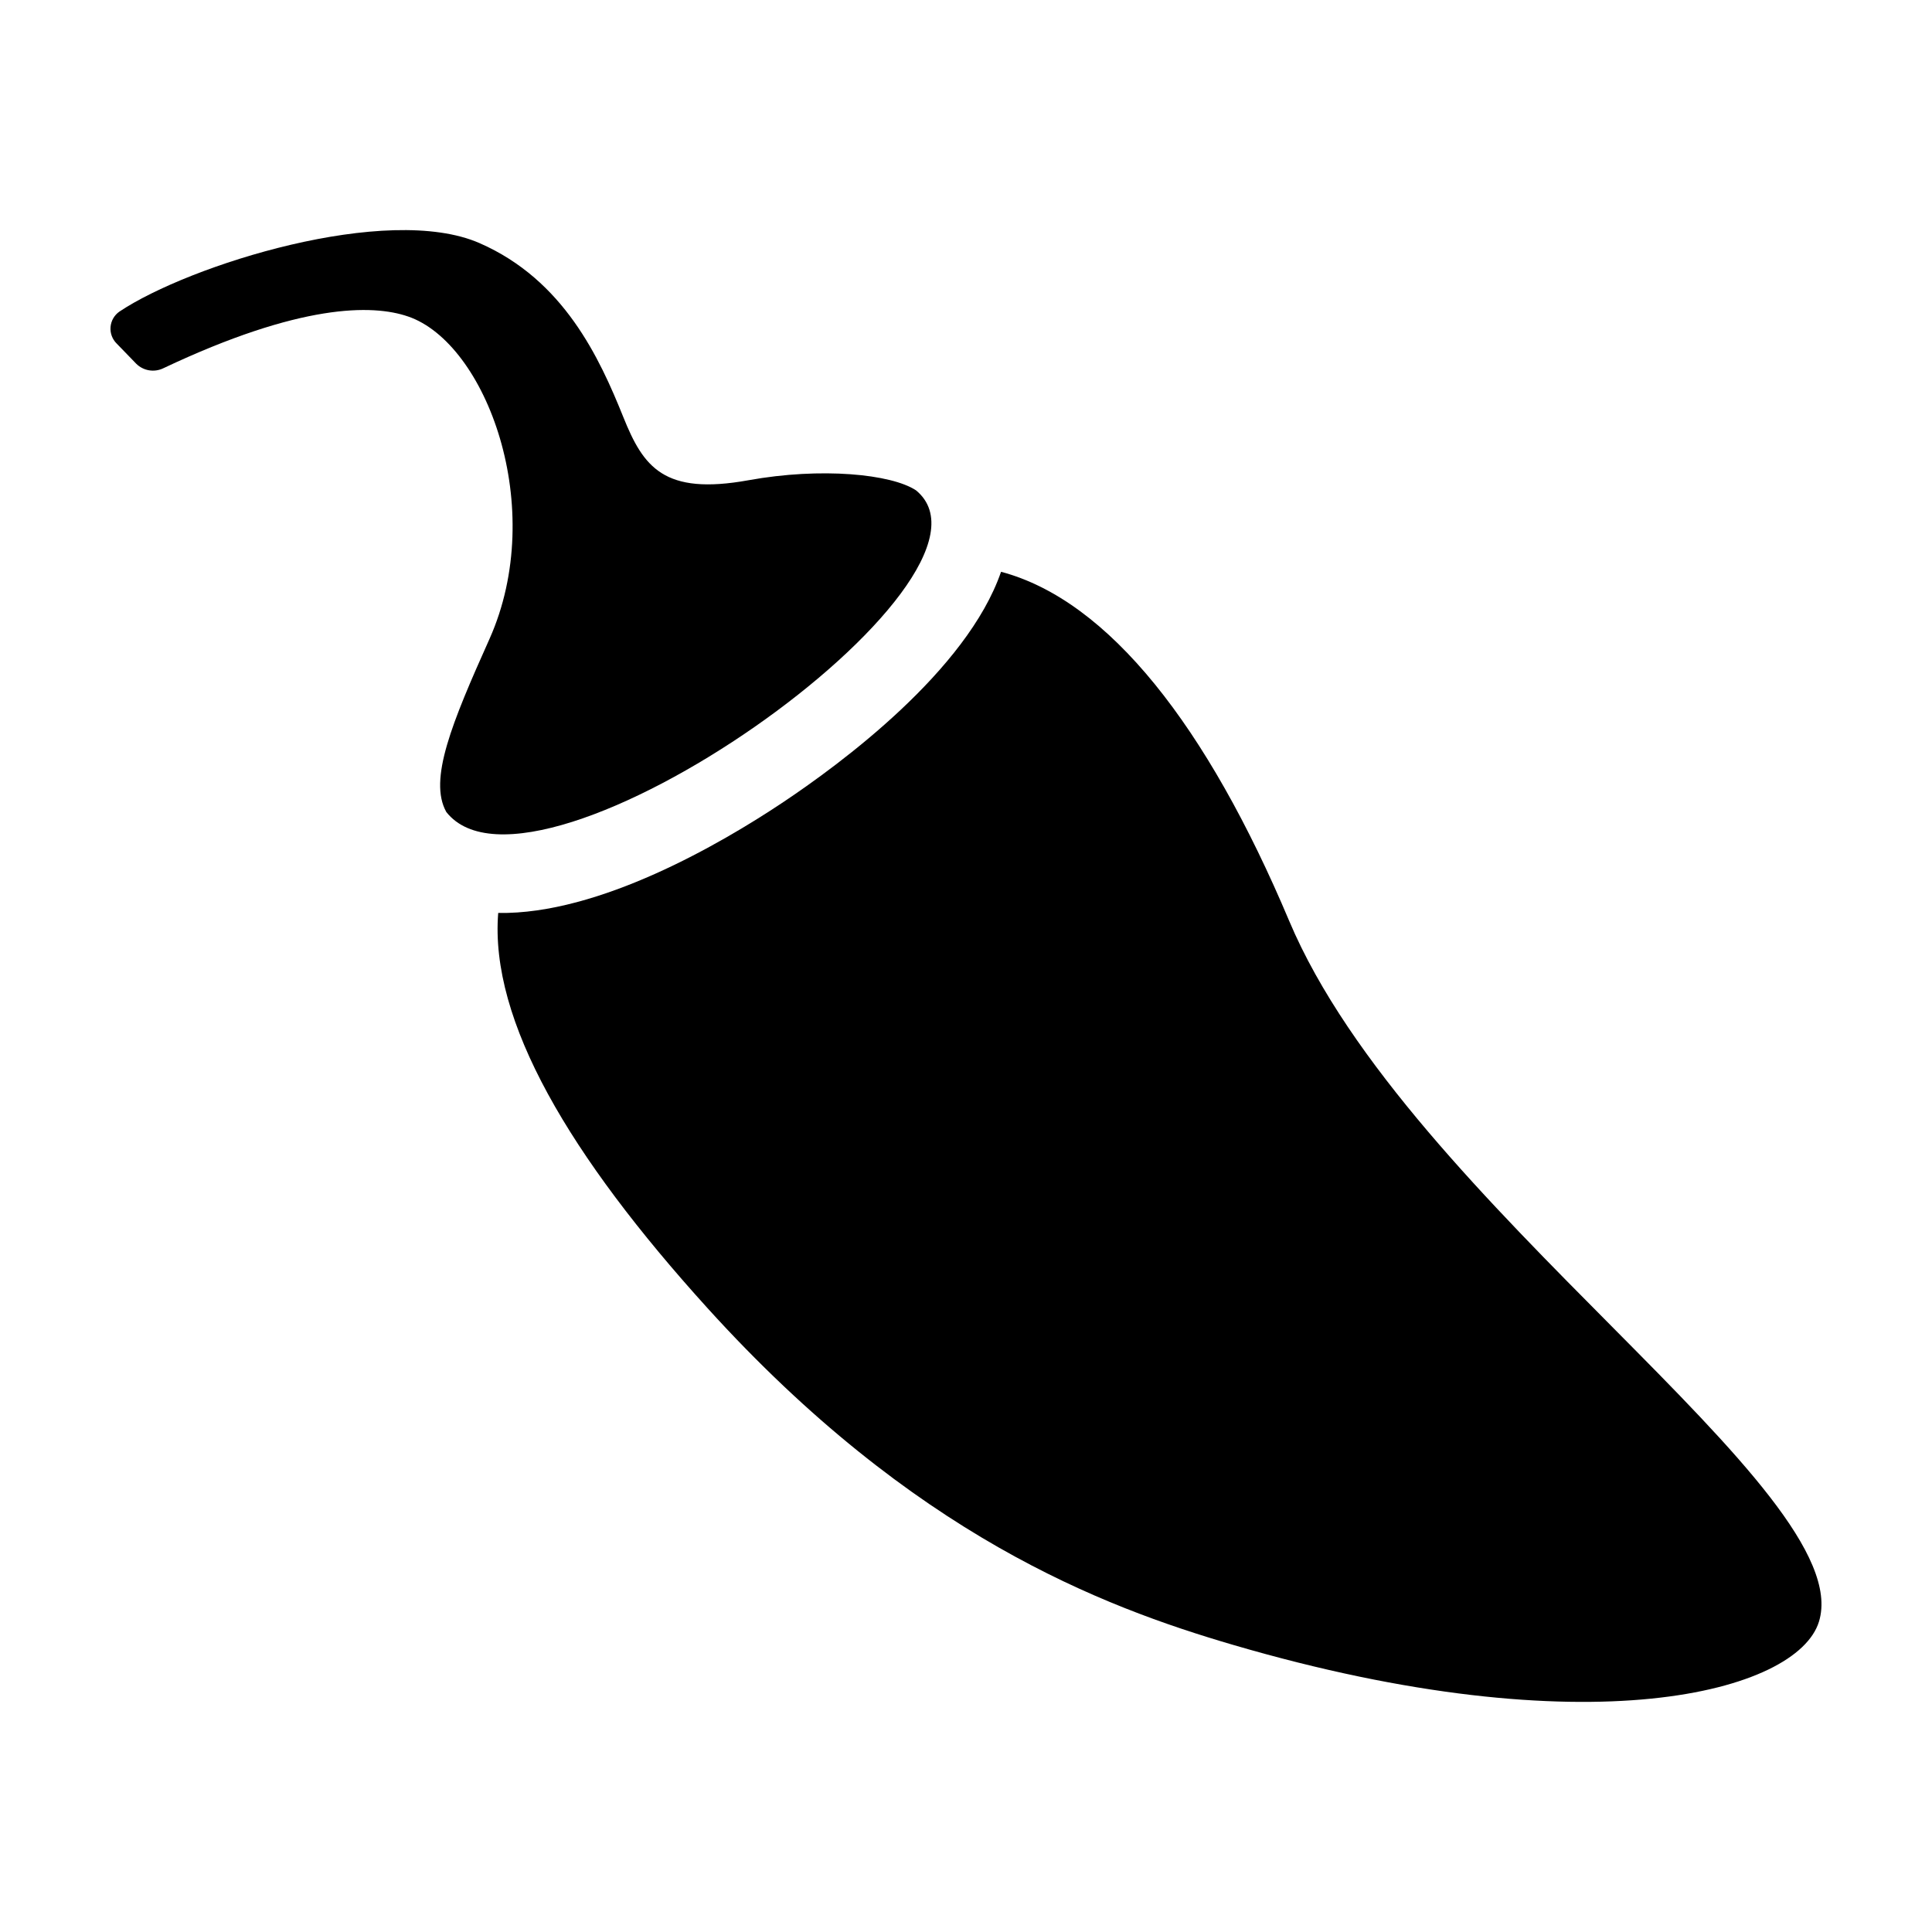
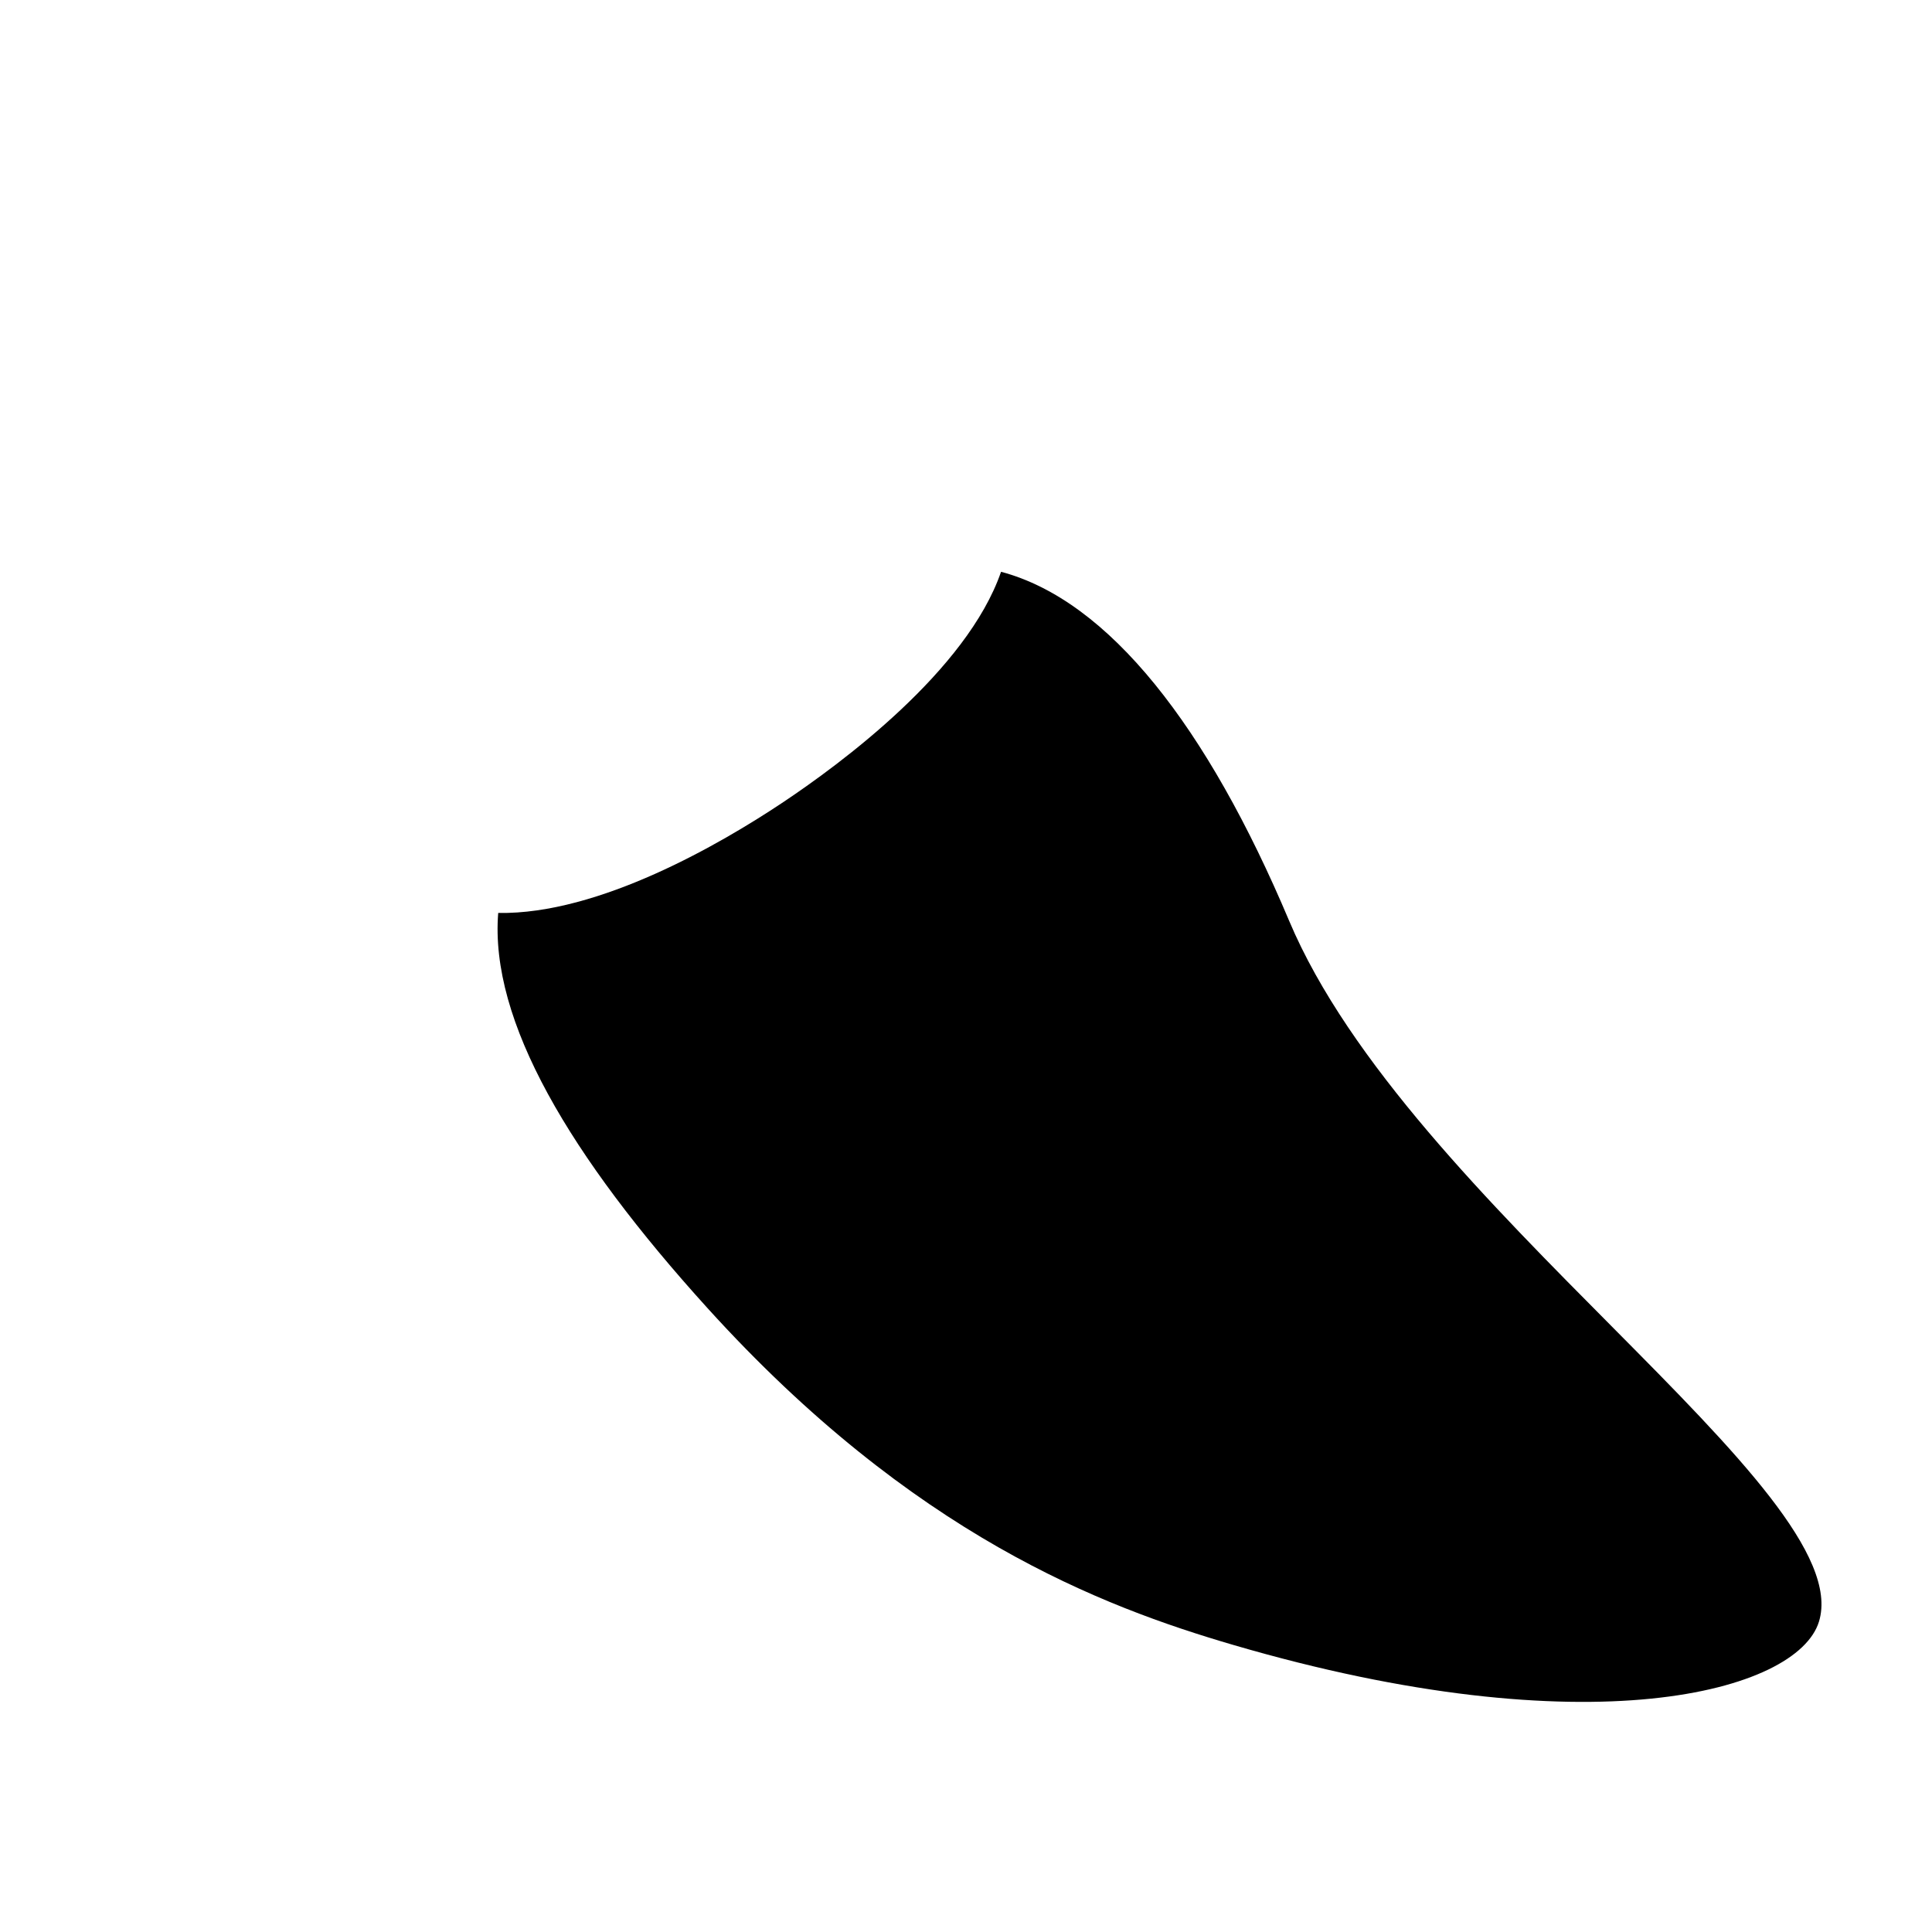
<svg xmlns="http://www.w3.org/2000/svg" fill="#000000" width="800px" height="800px" version="1.1" viewBox="144 144 512 512">
  <g>
-     <path d="m252.11 227.86c20.703 7.039 37.121 50.719 21.605 85.477-9.953 22.211-16.219 37.301-11.438 45.852 23.582 29.891 152.94-61.719 124.49-85.234-6.555-4.34-25.156-6.172-44.387-2.691-22.496 4.07-27.887-3.516-33.199-16.746-6.293-15.637-15.758-36.324-38.09-46.086-24.457-10.711-76.984 5.797-95.445 18.145-1.348 0.941-2.207 2.426-2.348 4.062-0.141 1.637 0.453 3.246 1.621 4.402l5.176 5.344c1.891 1.883 4.762 2.371 7.168 1.215 36.309-17.184 55.465-16.969 64.848-13.738z" />
    <path d="m409.29 295.53c-9.043 26.223-42.578 50.969-58.039 61.258-16.117 10.727-48.434 29.621-75.219 29.156-2.301 28.578 18.965 64.438 55.426 104.68 54.543 60.199 104.59 79.113 139.27 89.27 94.113 27.566 149.6 12.531 155.32-6.156 10.59-34.574-108.76-110.65-140.41-185.71-21.707-51.48-47.773-84.902-76.344-92.496z" />
  </g>
</svg>